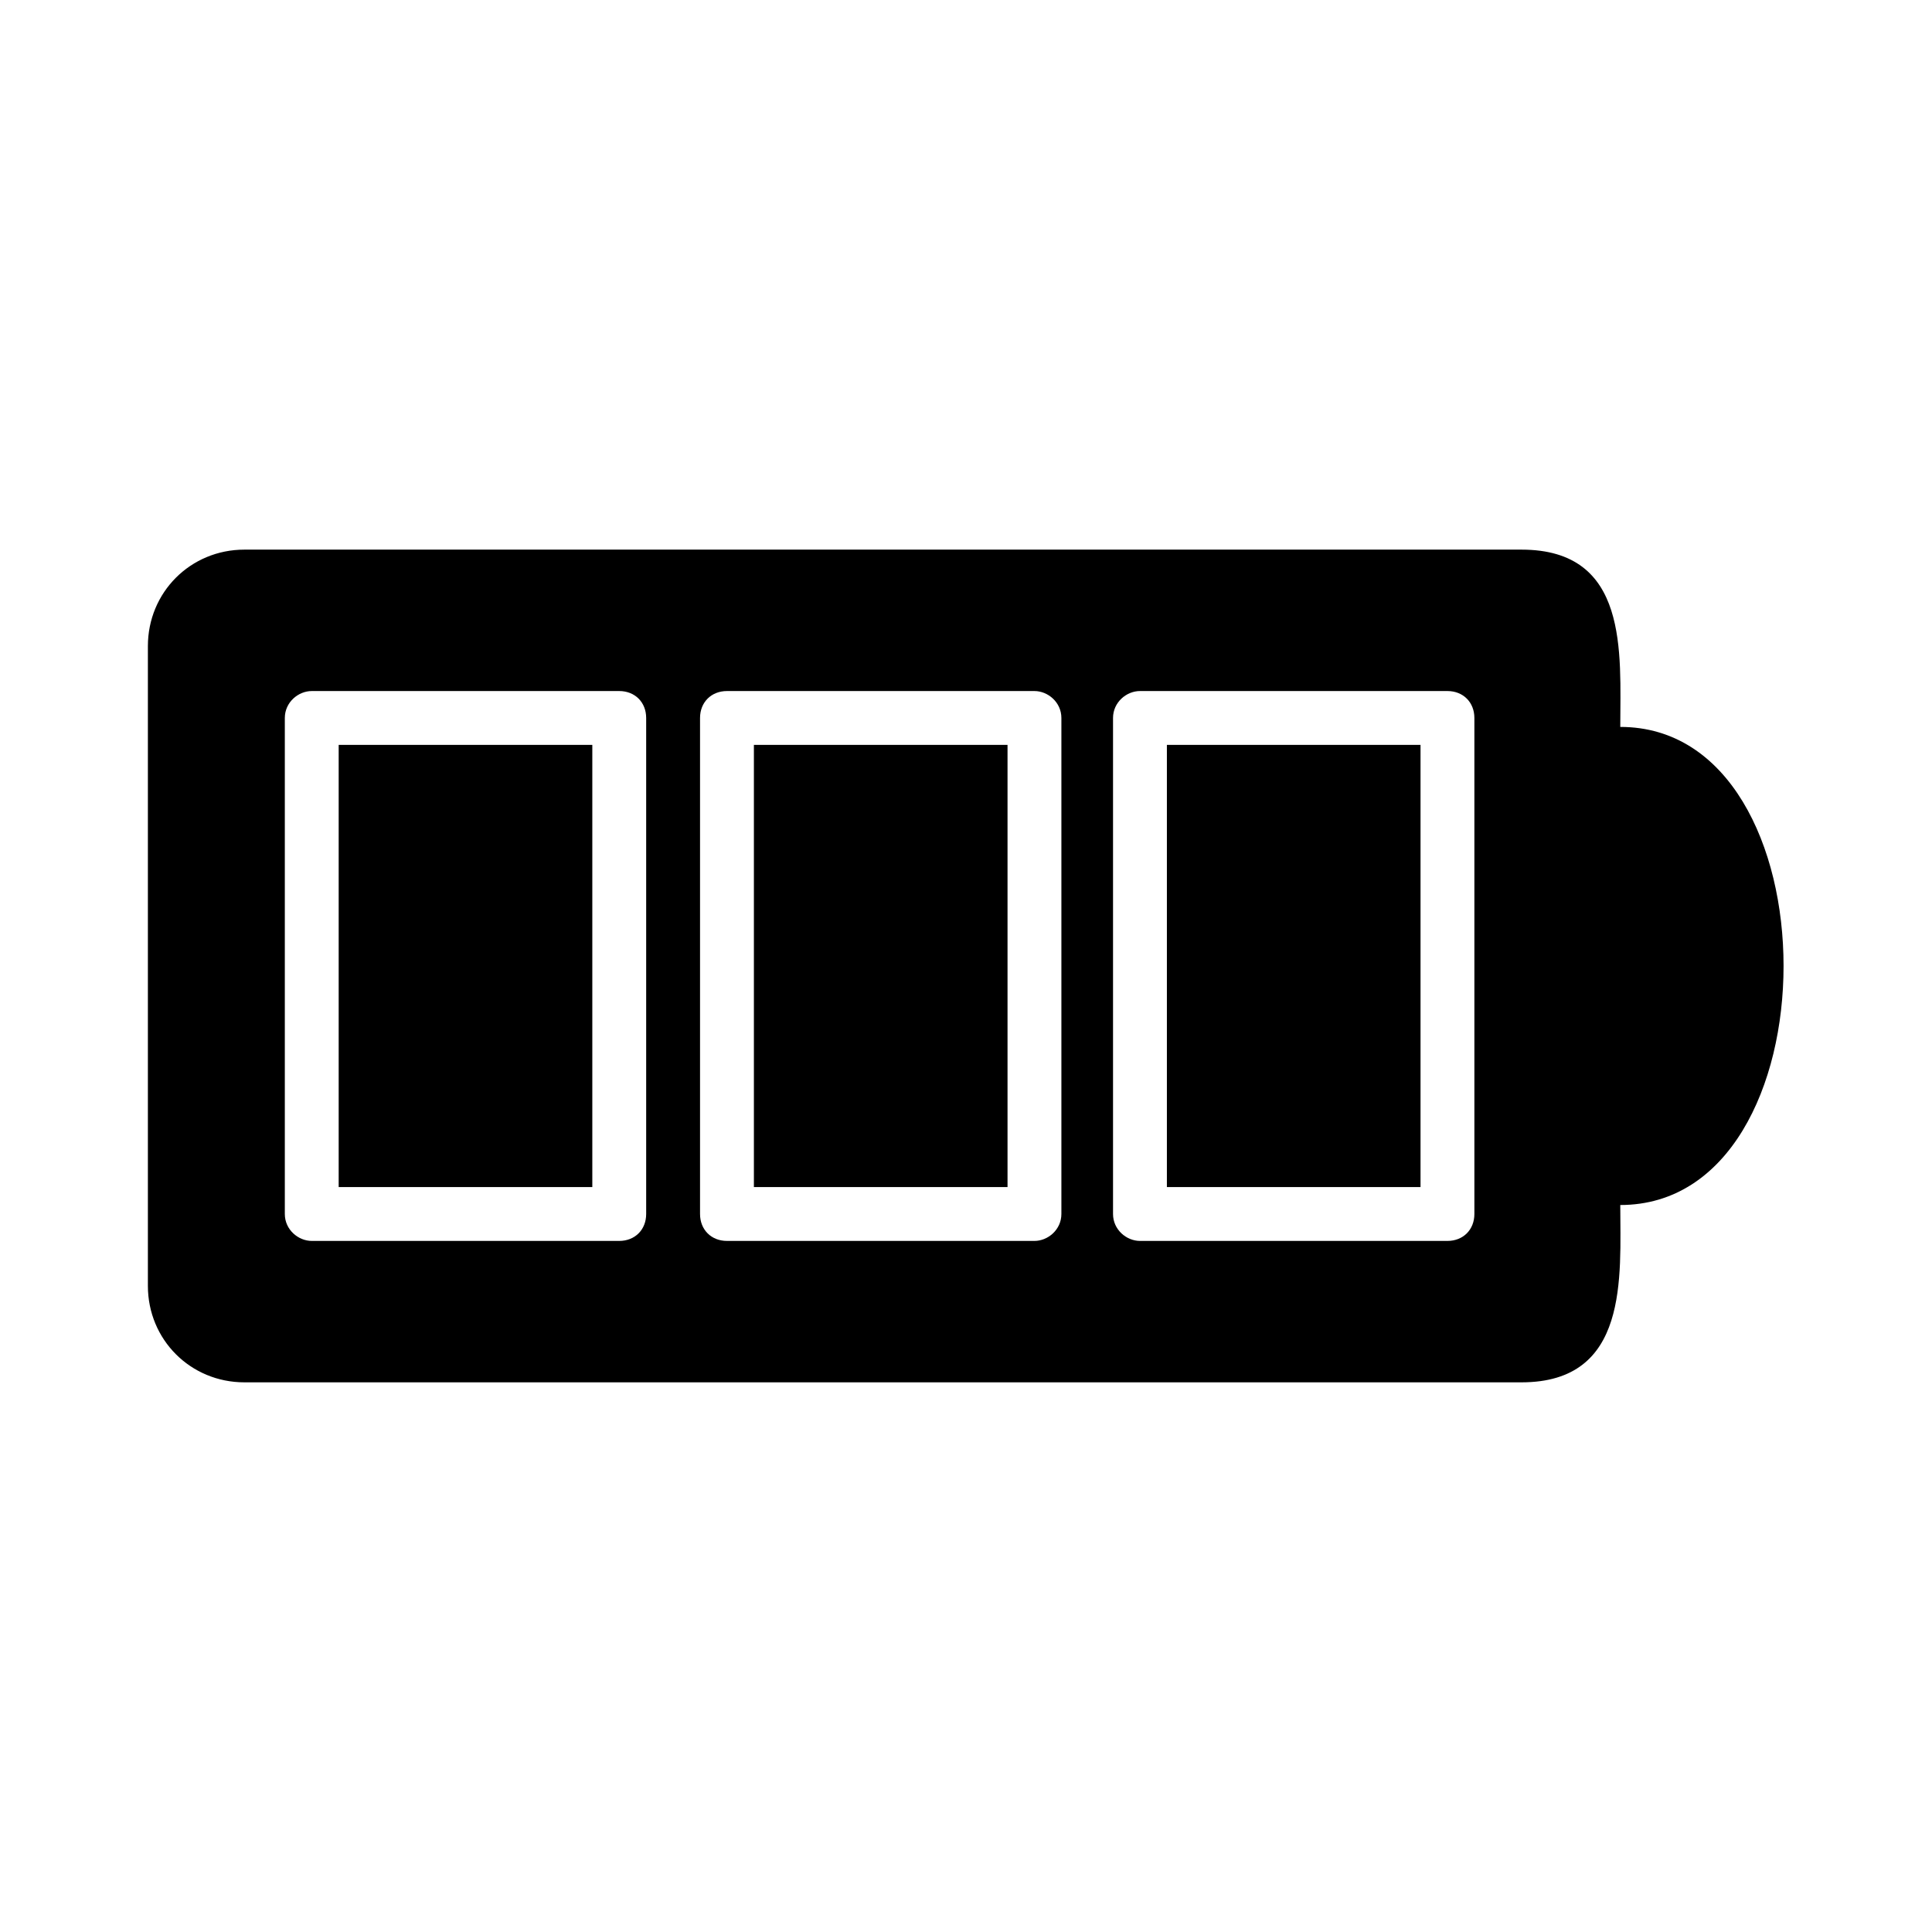
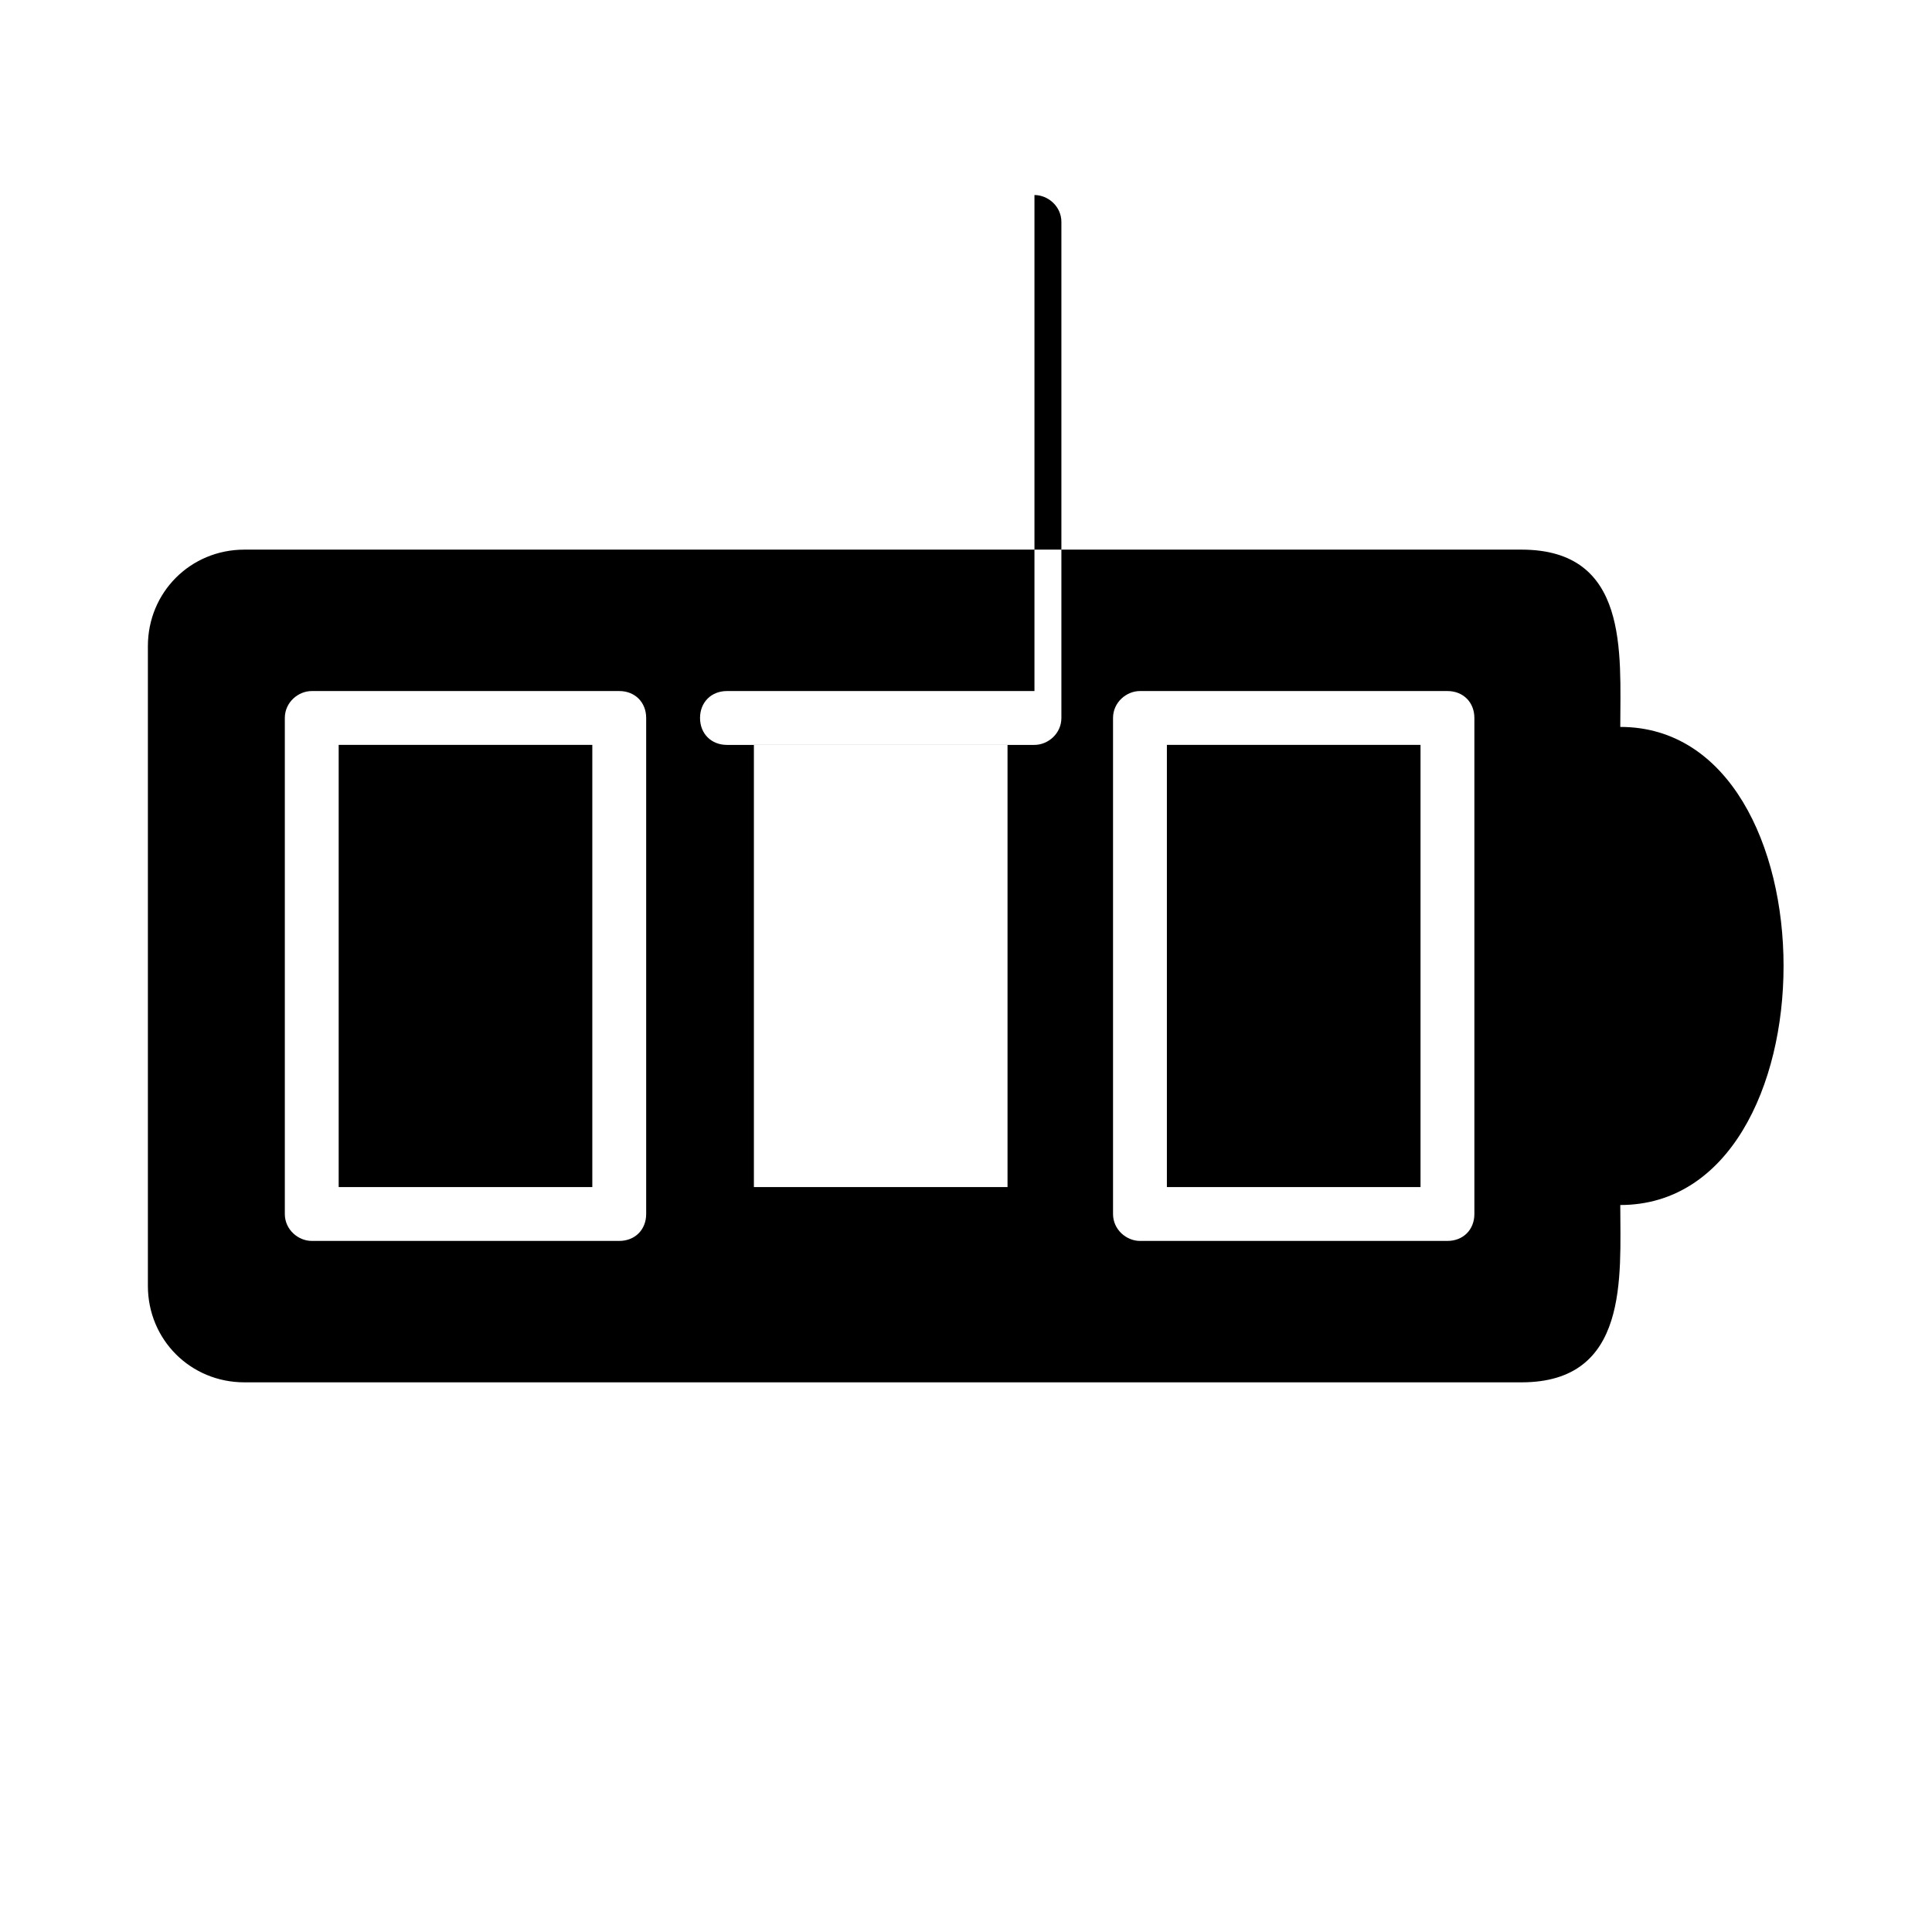
<svg xmlns="http://www.w3.org/2000/svg" fill="#000000" width="800px" height="800px" version="1.1" viewBox="144 144 512 512">
-   <path d="m573.39 336.65c0-19.629 2.379-46.992-26.172-46.992h-338.45c-14.277 0-25.578 11.301-25.578 25.578v169.52c0 14.277 11.301 25.578 25.578 25.578h338.45c28.551 0 26.172-27.957 26.172-46.992 57.695 0 57.695-126.7 0-126.7zm-45.801-9.516h-81.488c-3.57 0-7.137 2.973-7.137 7.137v131.45c0 4.164 3.57 7.137 7.137 7.137h81.488c4.164 0 7.137-2.973 7.137-7.137v-131.45c0-4.164-2.973-7.137-7.137-7.137zm-7.137 131.45h-67.215v-117.18h67.215zm-102.31-131.45h-81.488c-4.164 0-7.137 2.973-7.137 7.137v131.45c0 4.164 2.973 7.137 7.137 7.137h81.488c3.57 0 7.137-2.973 7.137-7.137v-131.45c0-4.164-3.57-7.137-7.137-7.137zm-7.137 131.45h-67.215v-117.18h67.215zm-102.9-131.45h-81.488c-3.57 0-7.137 2.973-7.137 7.137v131.45c0 4.164 3.57 7.137 7.137 7.137h81.488c4.164 0 7.137-2.973 7.137-7.137v-131.45c0-4.164-2.973-7.137-7.137-7.137zm-7.137 131.45h-67.215v-117.18h67.215z" fill-rule="evenodd" />
+   <path d="m573.39 336.65c0-19.629 2.379-46.992-26.172-46.992h-338.45c-14.277 0-25.578 11.301-25.578 25.578v169.52c0 14.277 11.301 25.578 25.578 25.578h338.45c28.551 0 26.172-27.957 26.172-46.992 57.695 0 57.695-126.7 0-126.7zm-45.801-9.516h-81.488c-3.57 0-7.137 2.973-7.137 7.137v131.45c0 4.164 3.57 7.137 7.137 7.137h81.488c4.164 0 7.137-2.973 7.137-7.137v-131.45c0-4.164-2.973-7.137-7.137-7.137zm-7.137 131.45h-67.215v-117.18h67.215zm-102.31-131.45h-81.488c-4.164 0-7.137 2.973-7.137 7.137c0 4.164 2.973 7.137 7.137 7.137h81.488c3.57 0 7.137-2.973 7.137-7.137v-131.45c0-4.164-3.57-7.137-7.137-7.137zm-7.137 131.45h-67.215v-117.18h67.215zm-102.9-131.45h-81.488c-3.57 0-7.137 2.973-7.137 7.137v131.45c0 4.164 3.57 7.137 7.137 7.137h81.488c4.164 0 7.137-2.973 7.137-7.137v-131.45c0-4.164-2.973-7.137-7.137-7.137zm-7.137 131.45h-67.215v-117.18h67.215z" fill-rule="evenodd" />
</svg>